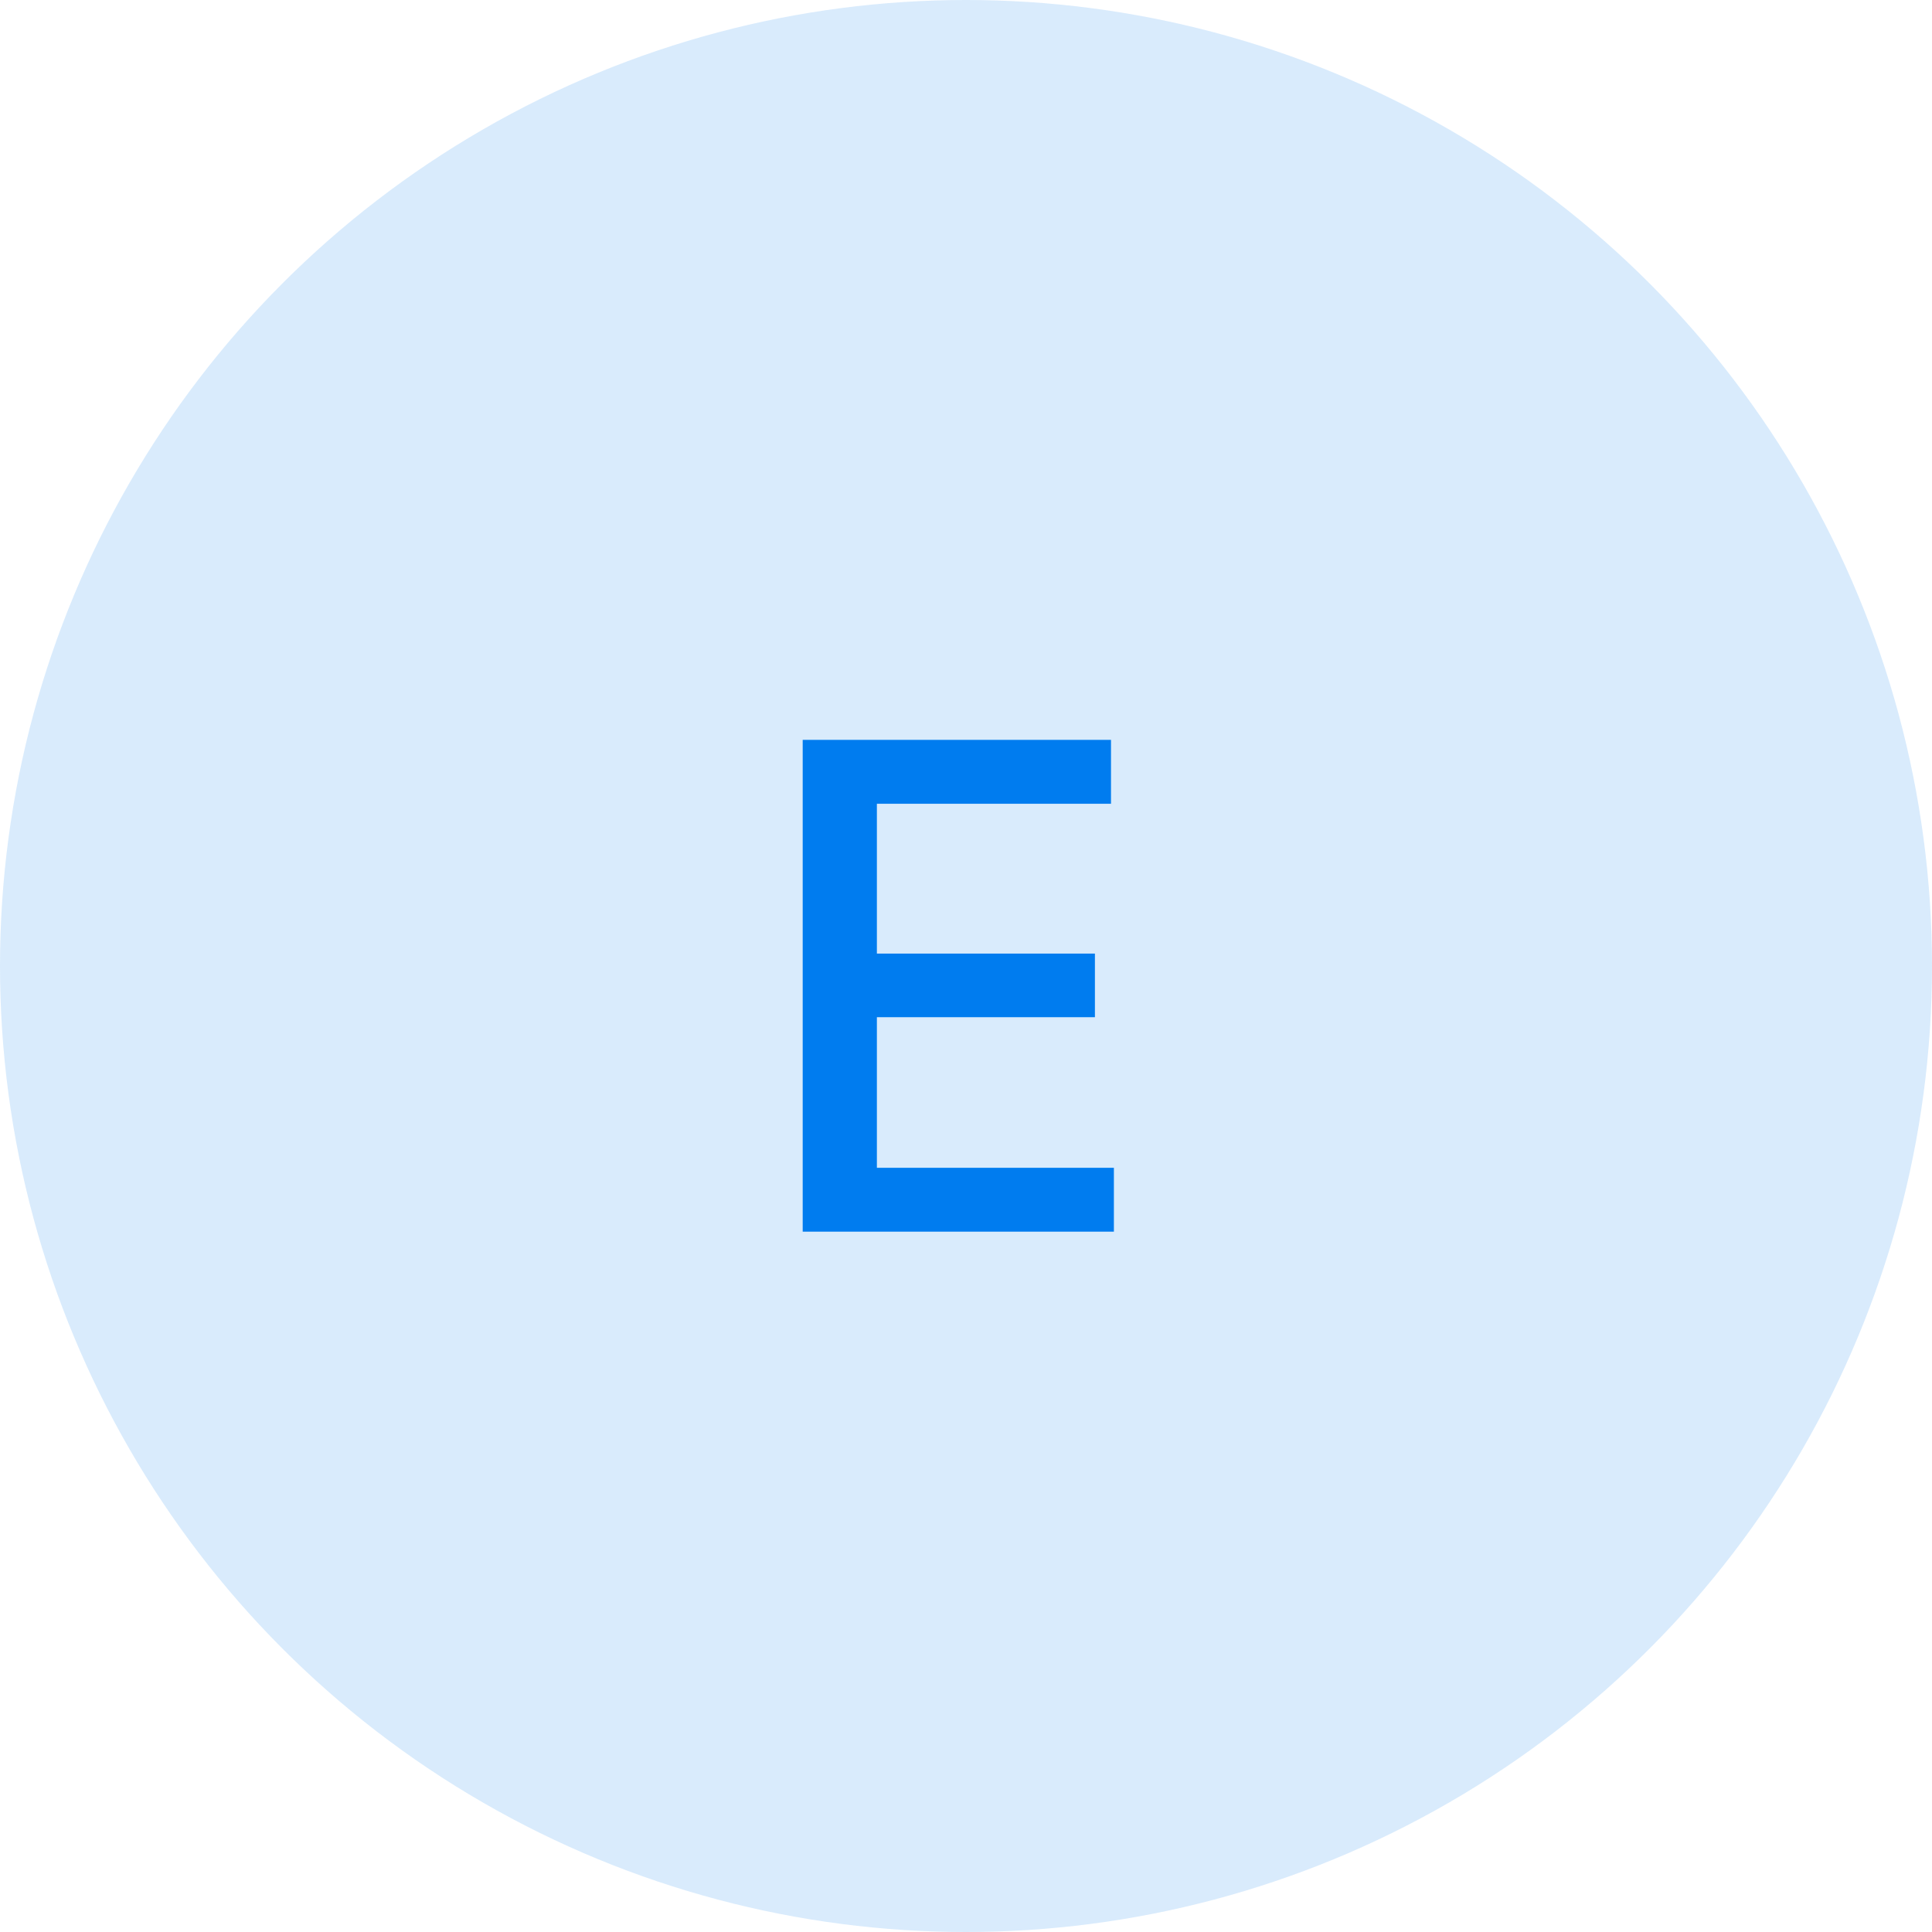
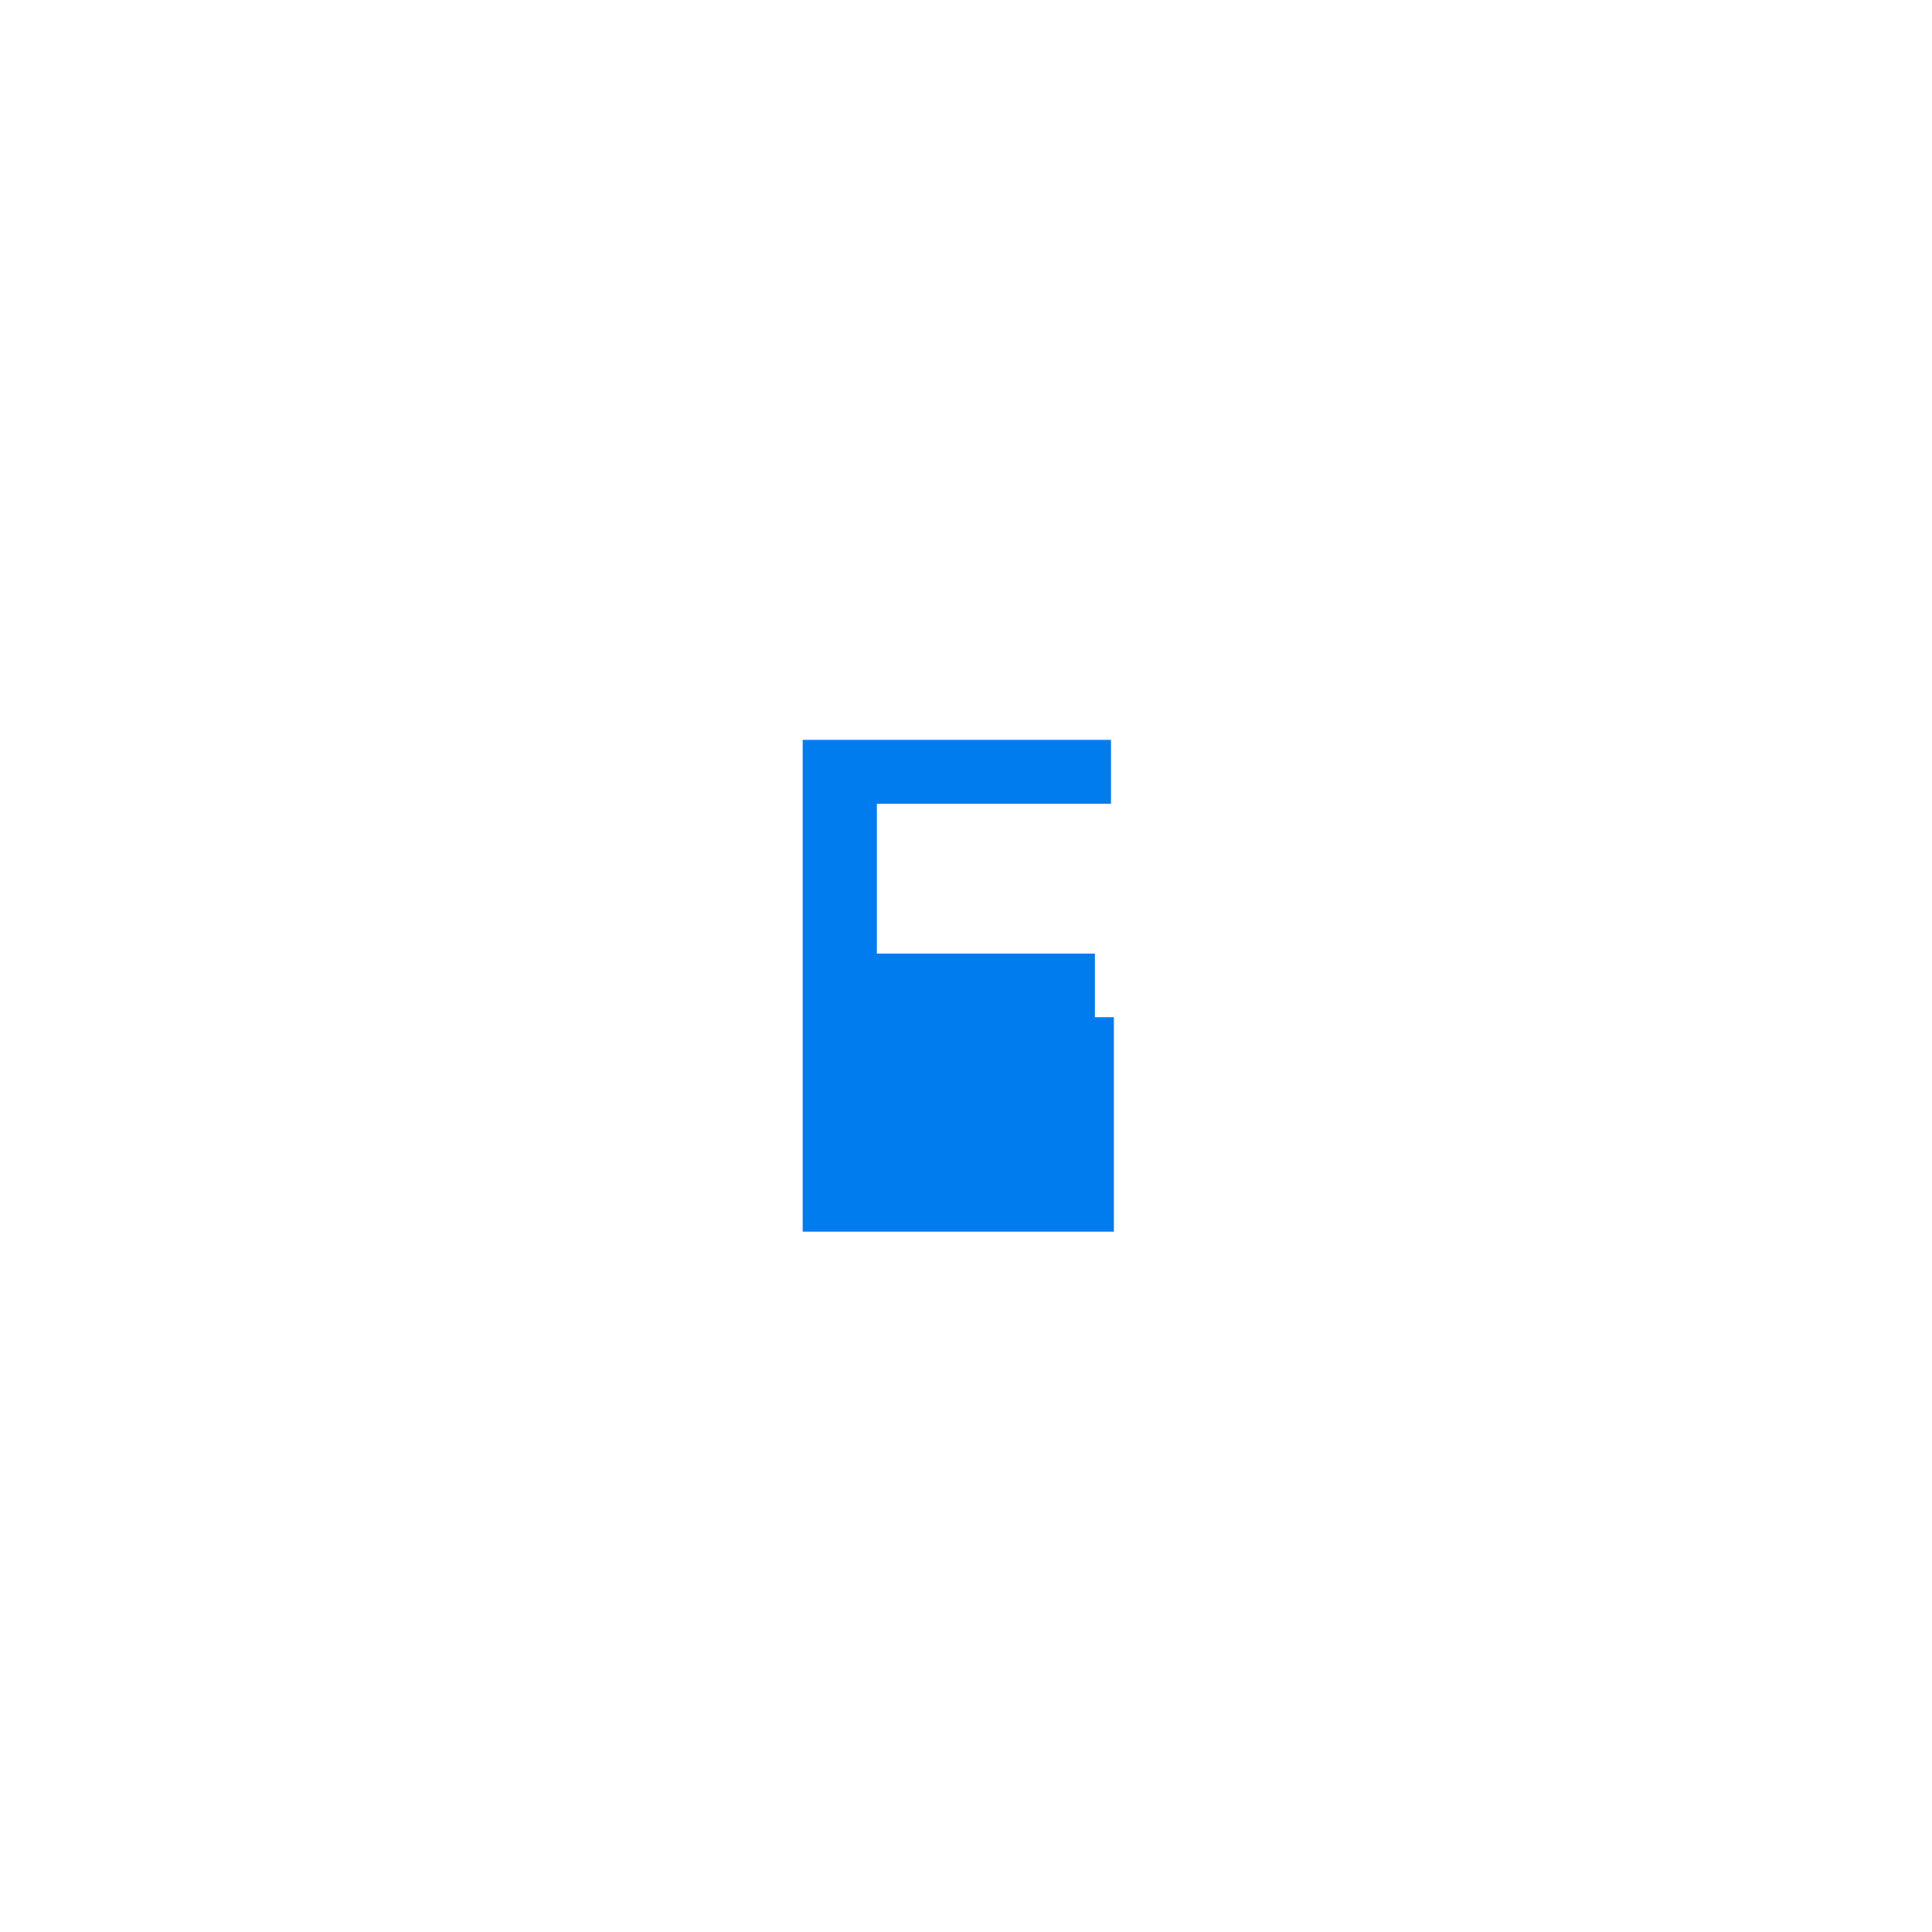
<svg xmlns="http://www.w3.org/2000/svg" width="40" height="40" viewBox="0 0 40 40" fill="none">
-   <circle cx="20" cy="20" r="20" fill="#007CEF" fill-opacity="0.15" />
-   <path d="M16.619 25.5V15.318H23.002V16.641H18.155V19.743H22.669V21.06H18.155V24.178H23.062V25.5H16.619Z" fill="#007CEF" />
+   <path d="M16.619 25.5V15.318H23.002V16.641H18.155V19.743H22.669V21.06H18.155H23.062V25.5H16.619Z" fill="#007CEF" />
</svg>